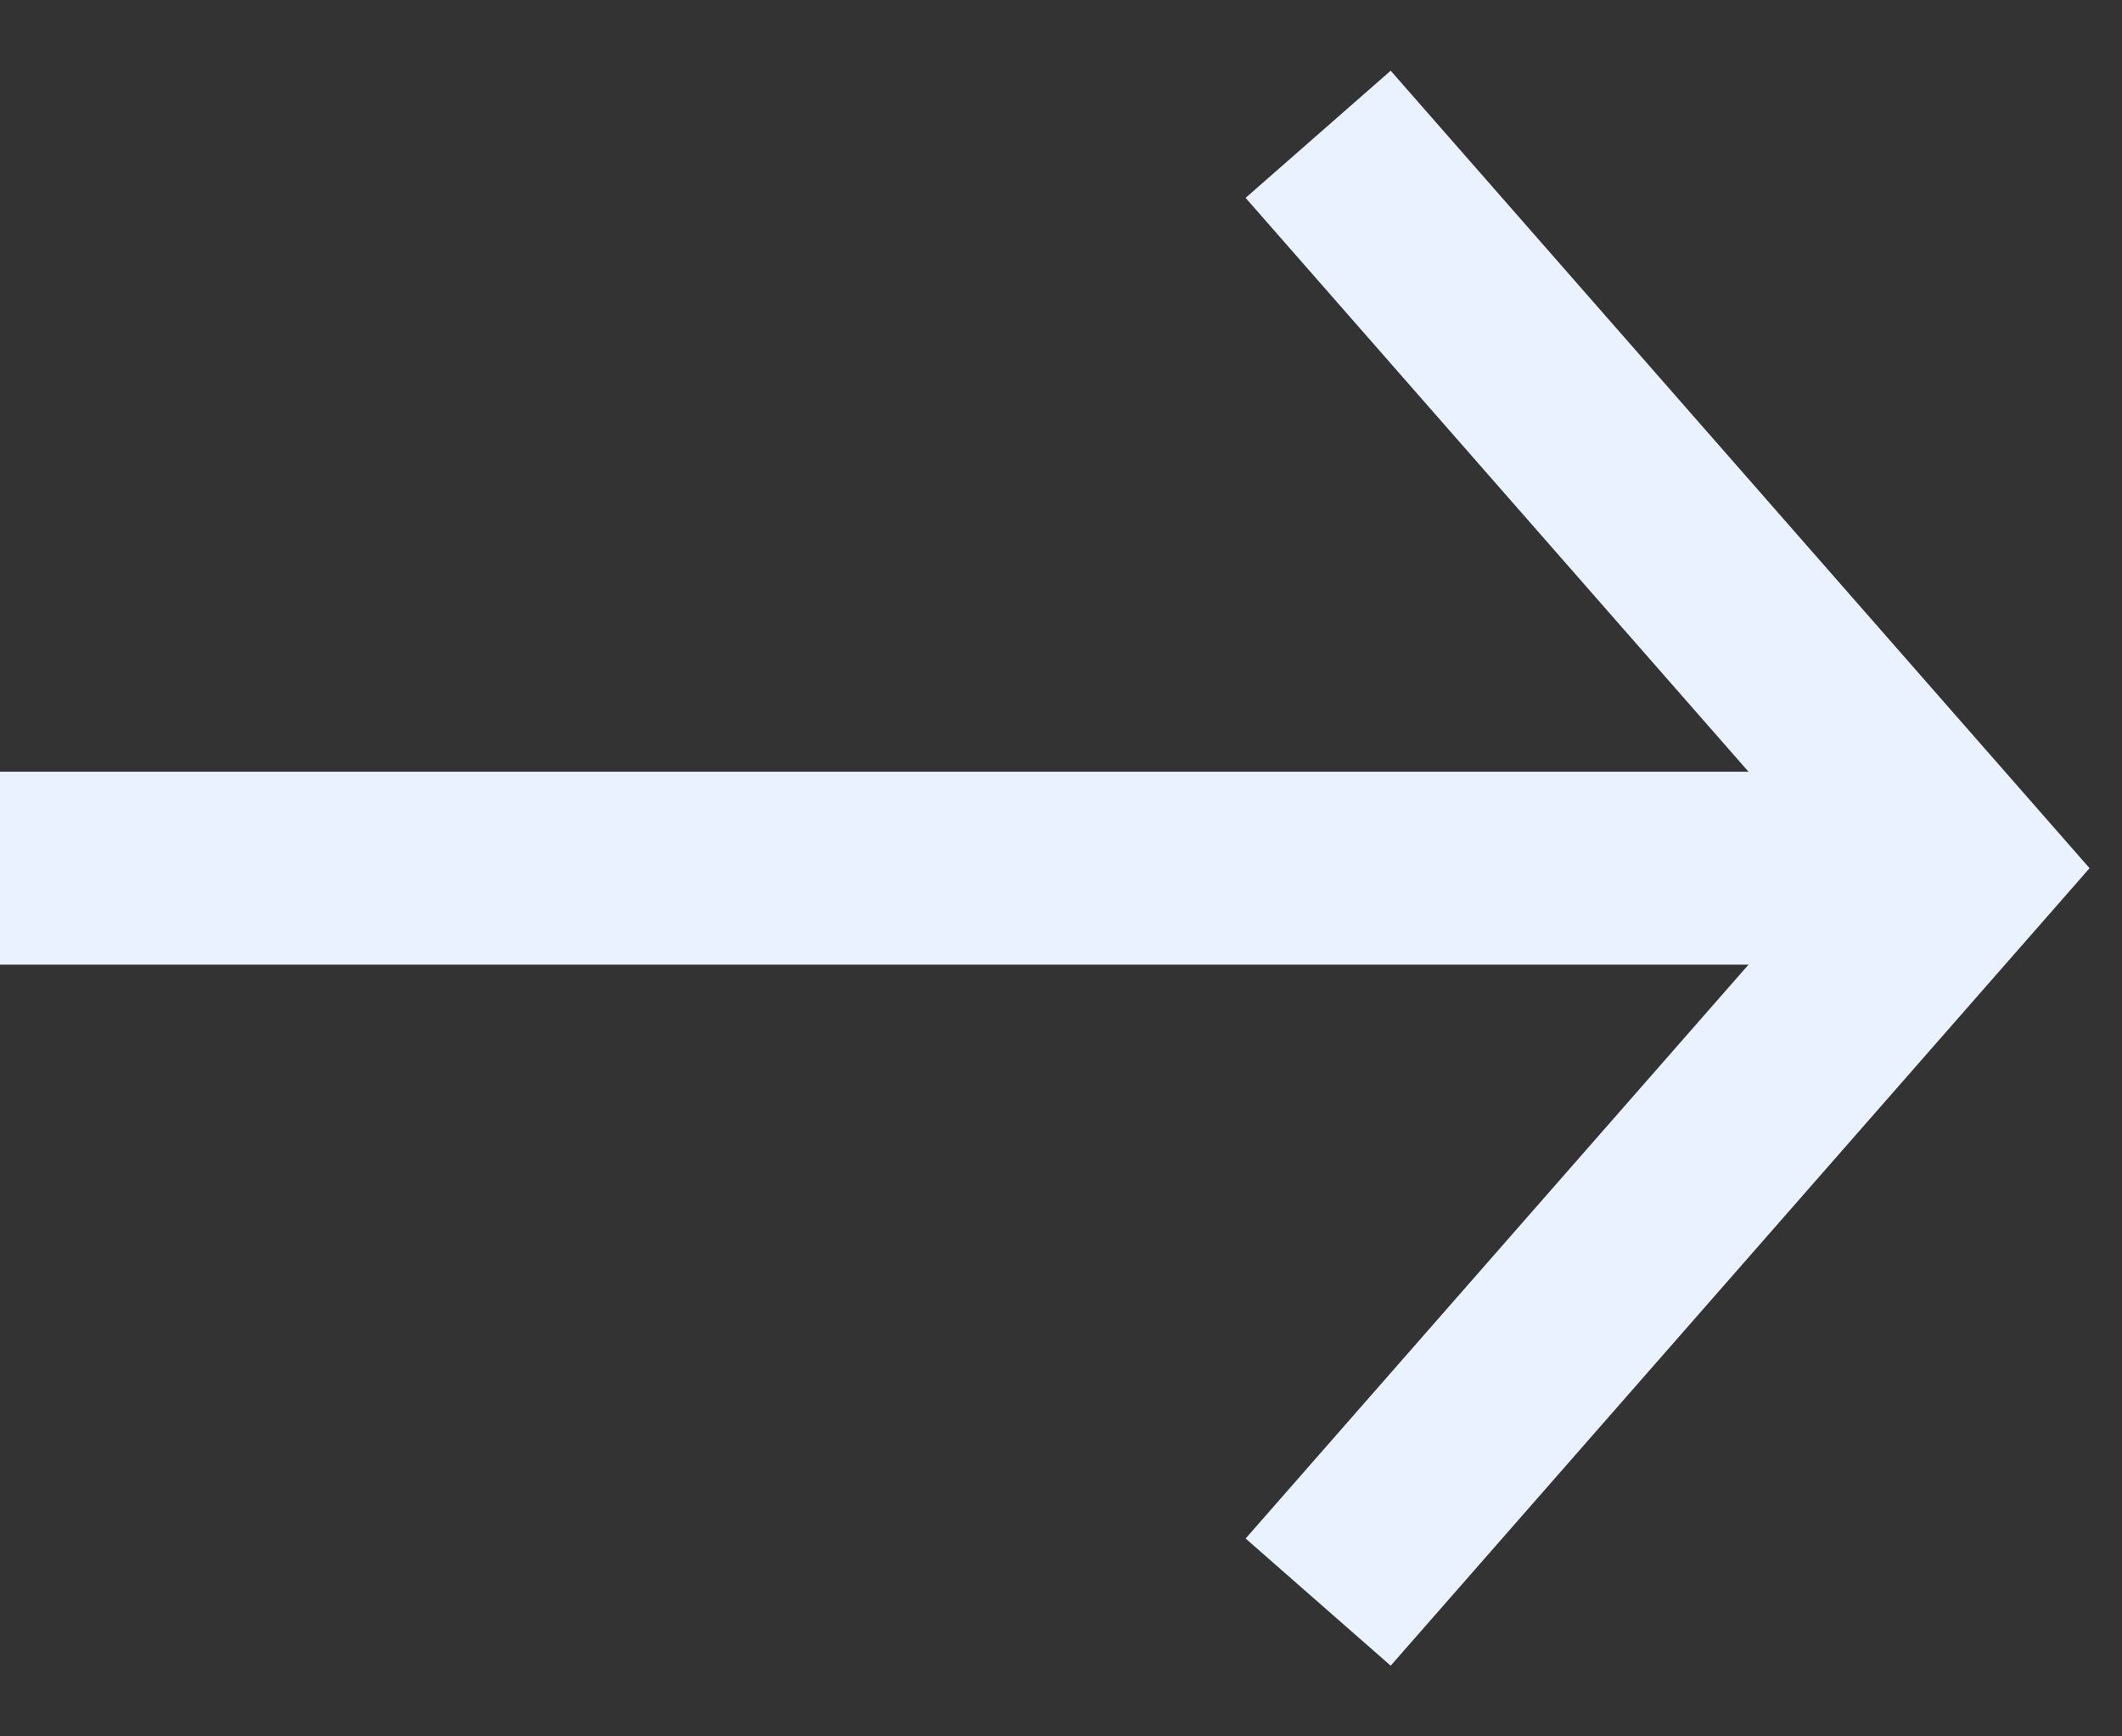
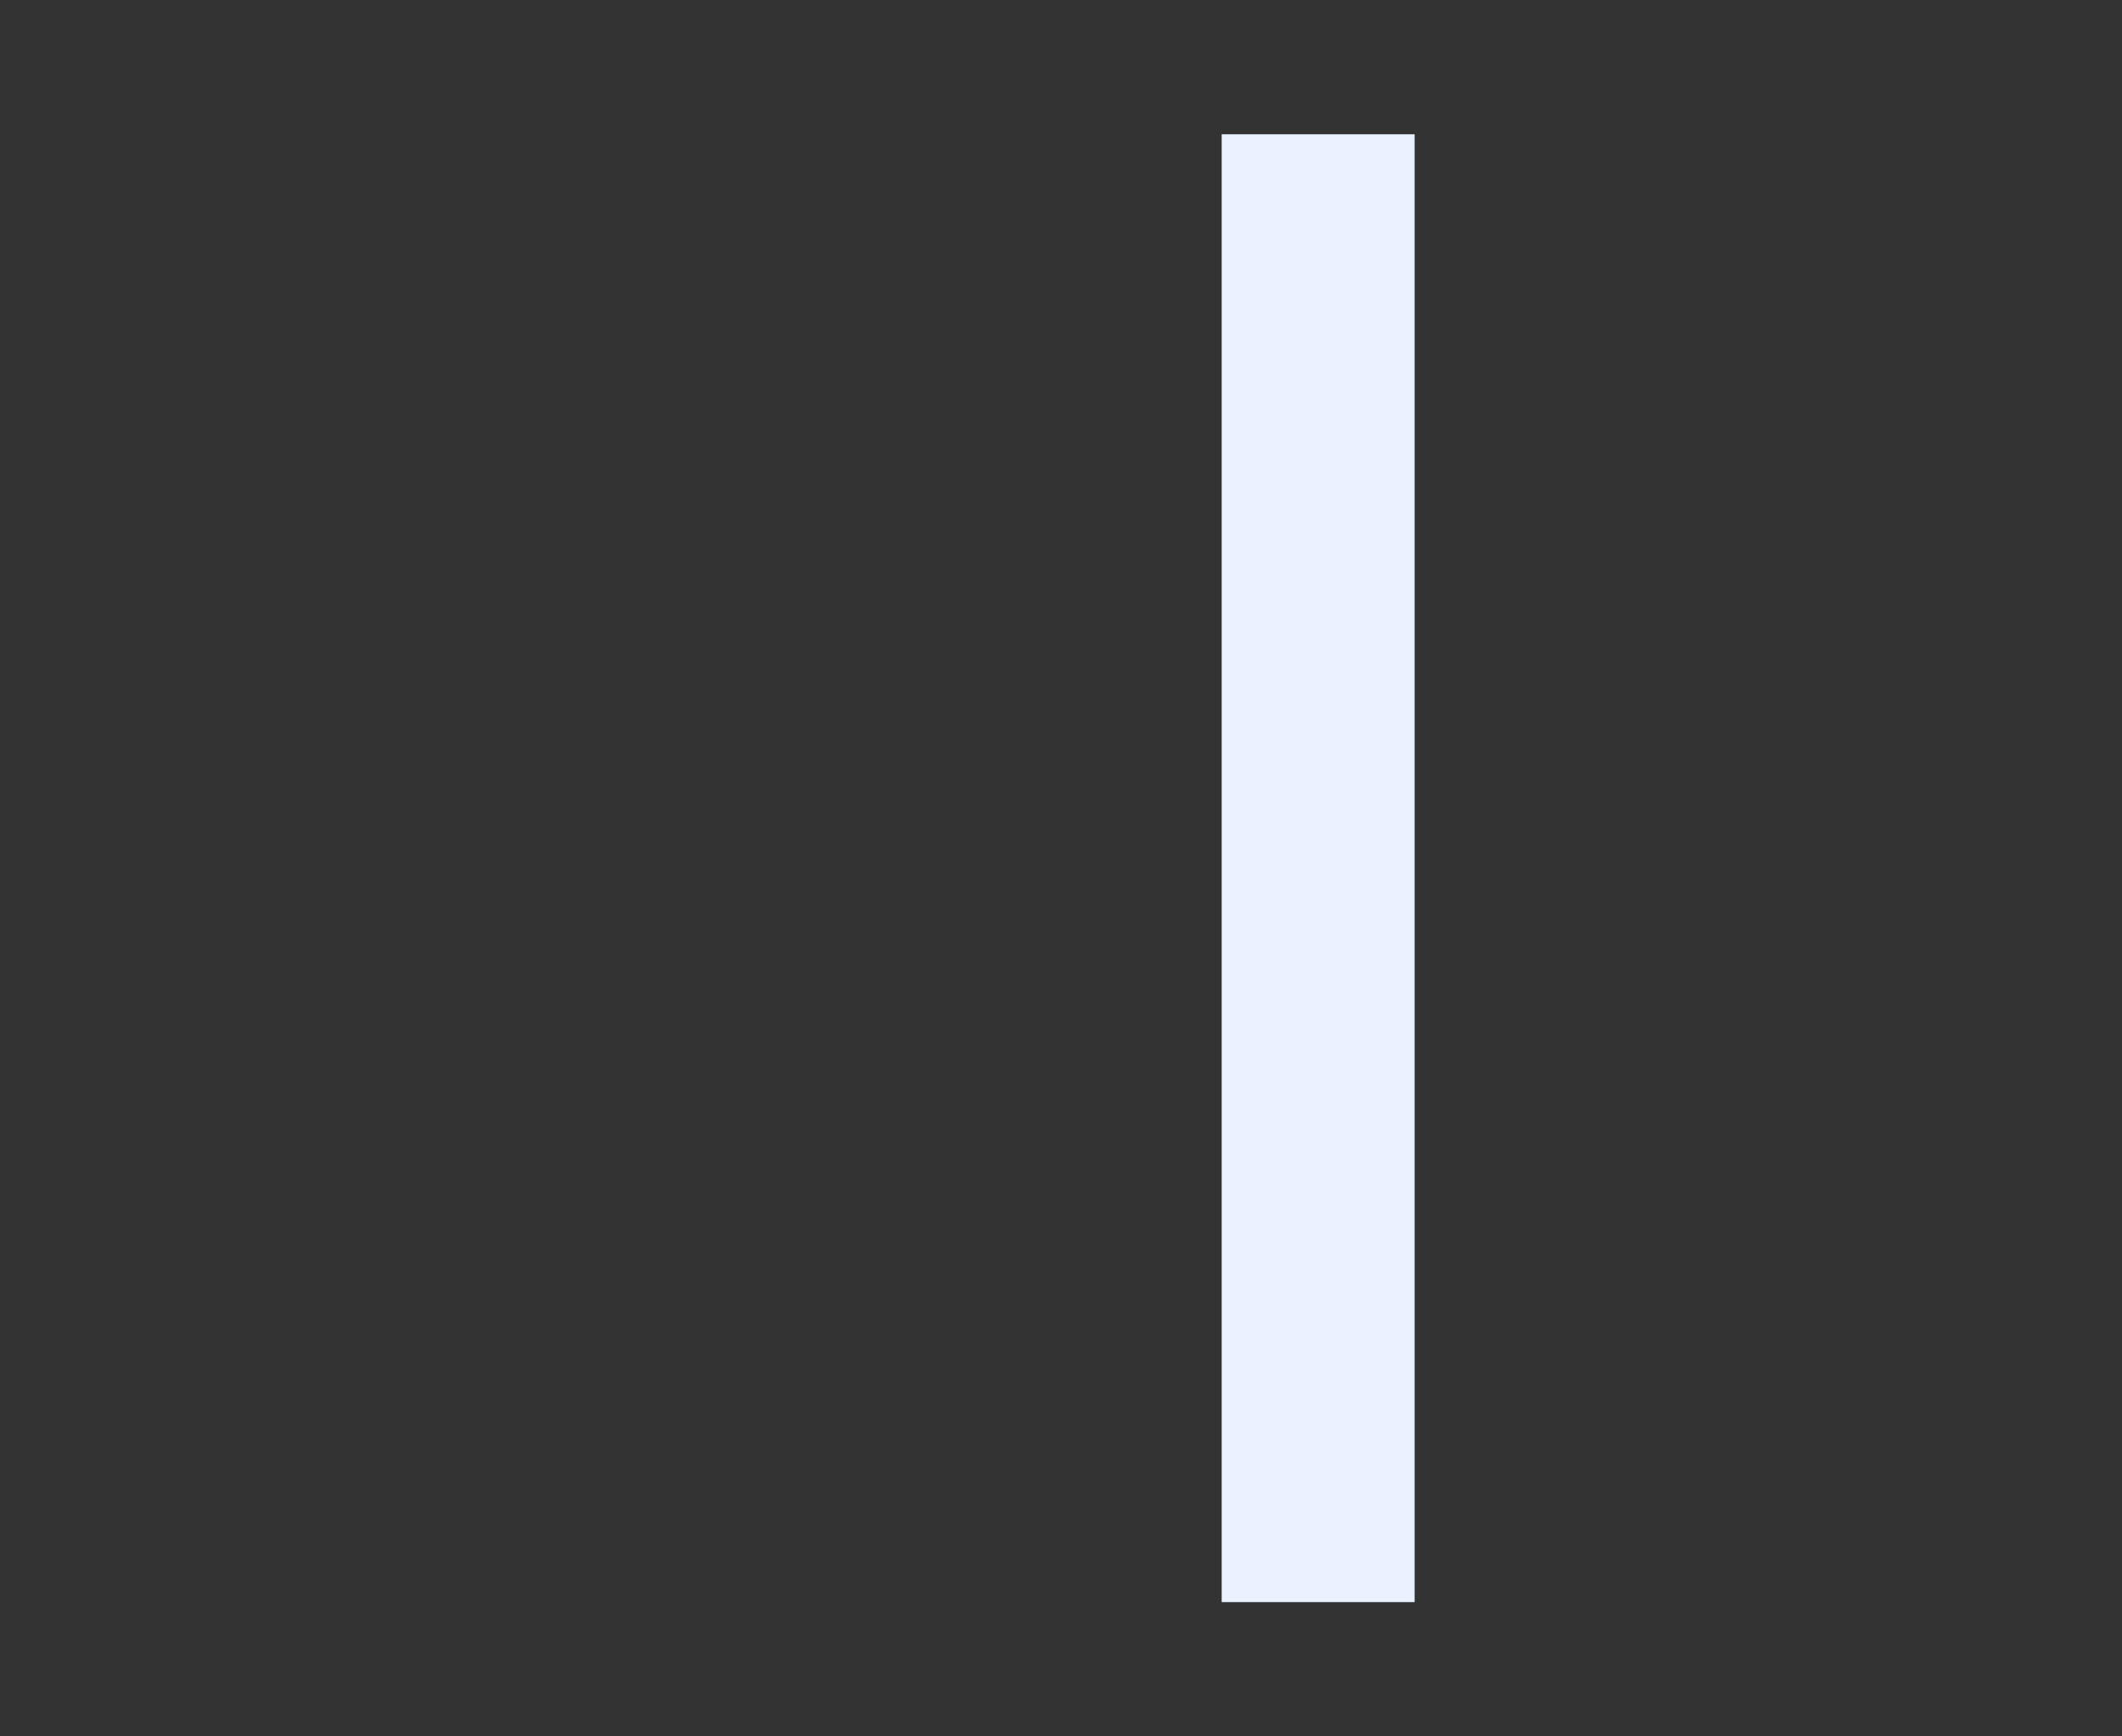
<svg xmlns="http://www.w3.org/2000/svg" width="11" height="9" viewBox="0 0 11 9" fill="none">
  <rect x="0" y="0" width="11" height="9" fill="#333333" stroke="none" />
-   <path d="M6.833 8.304L10.167 4.5L6.833 0.696" stroke="#EBF2FF" />
-   <path d="M10 4.5L0 4.5" stroke="#EBF2FF" />
+   <path d="M6.833 8.304L6.833 0.696" stroke="#EBF2FF" />
</svg>